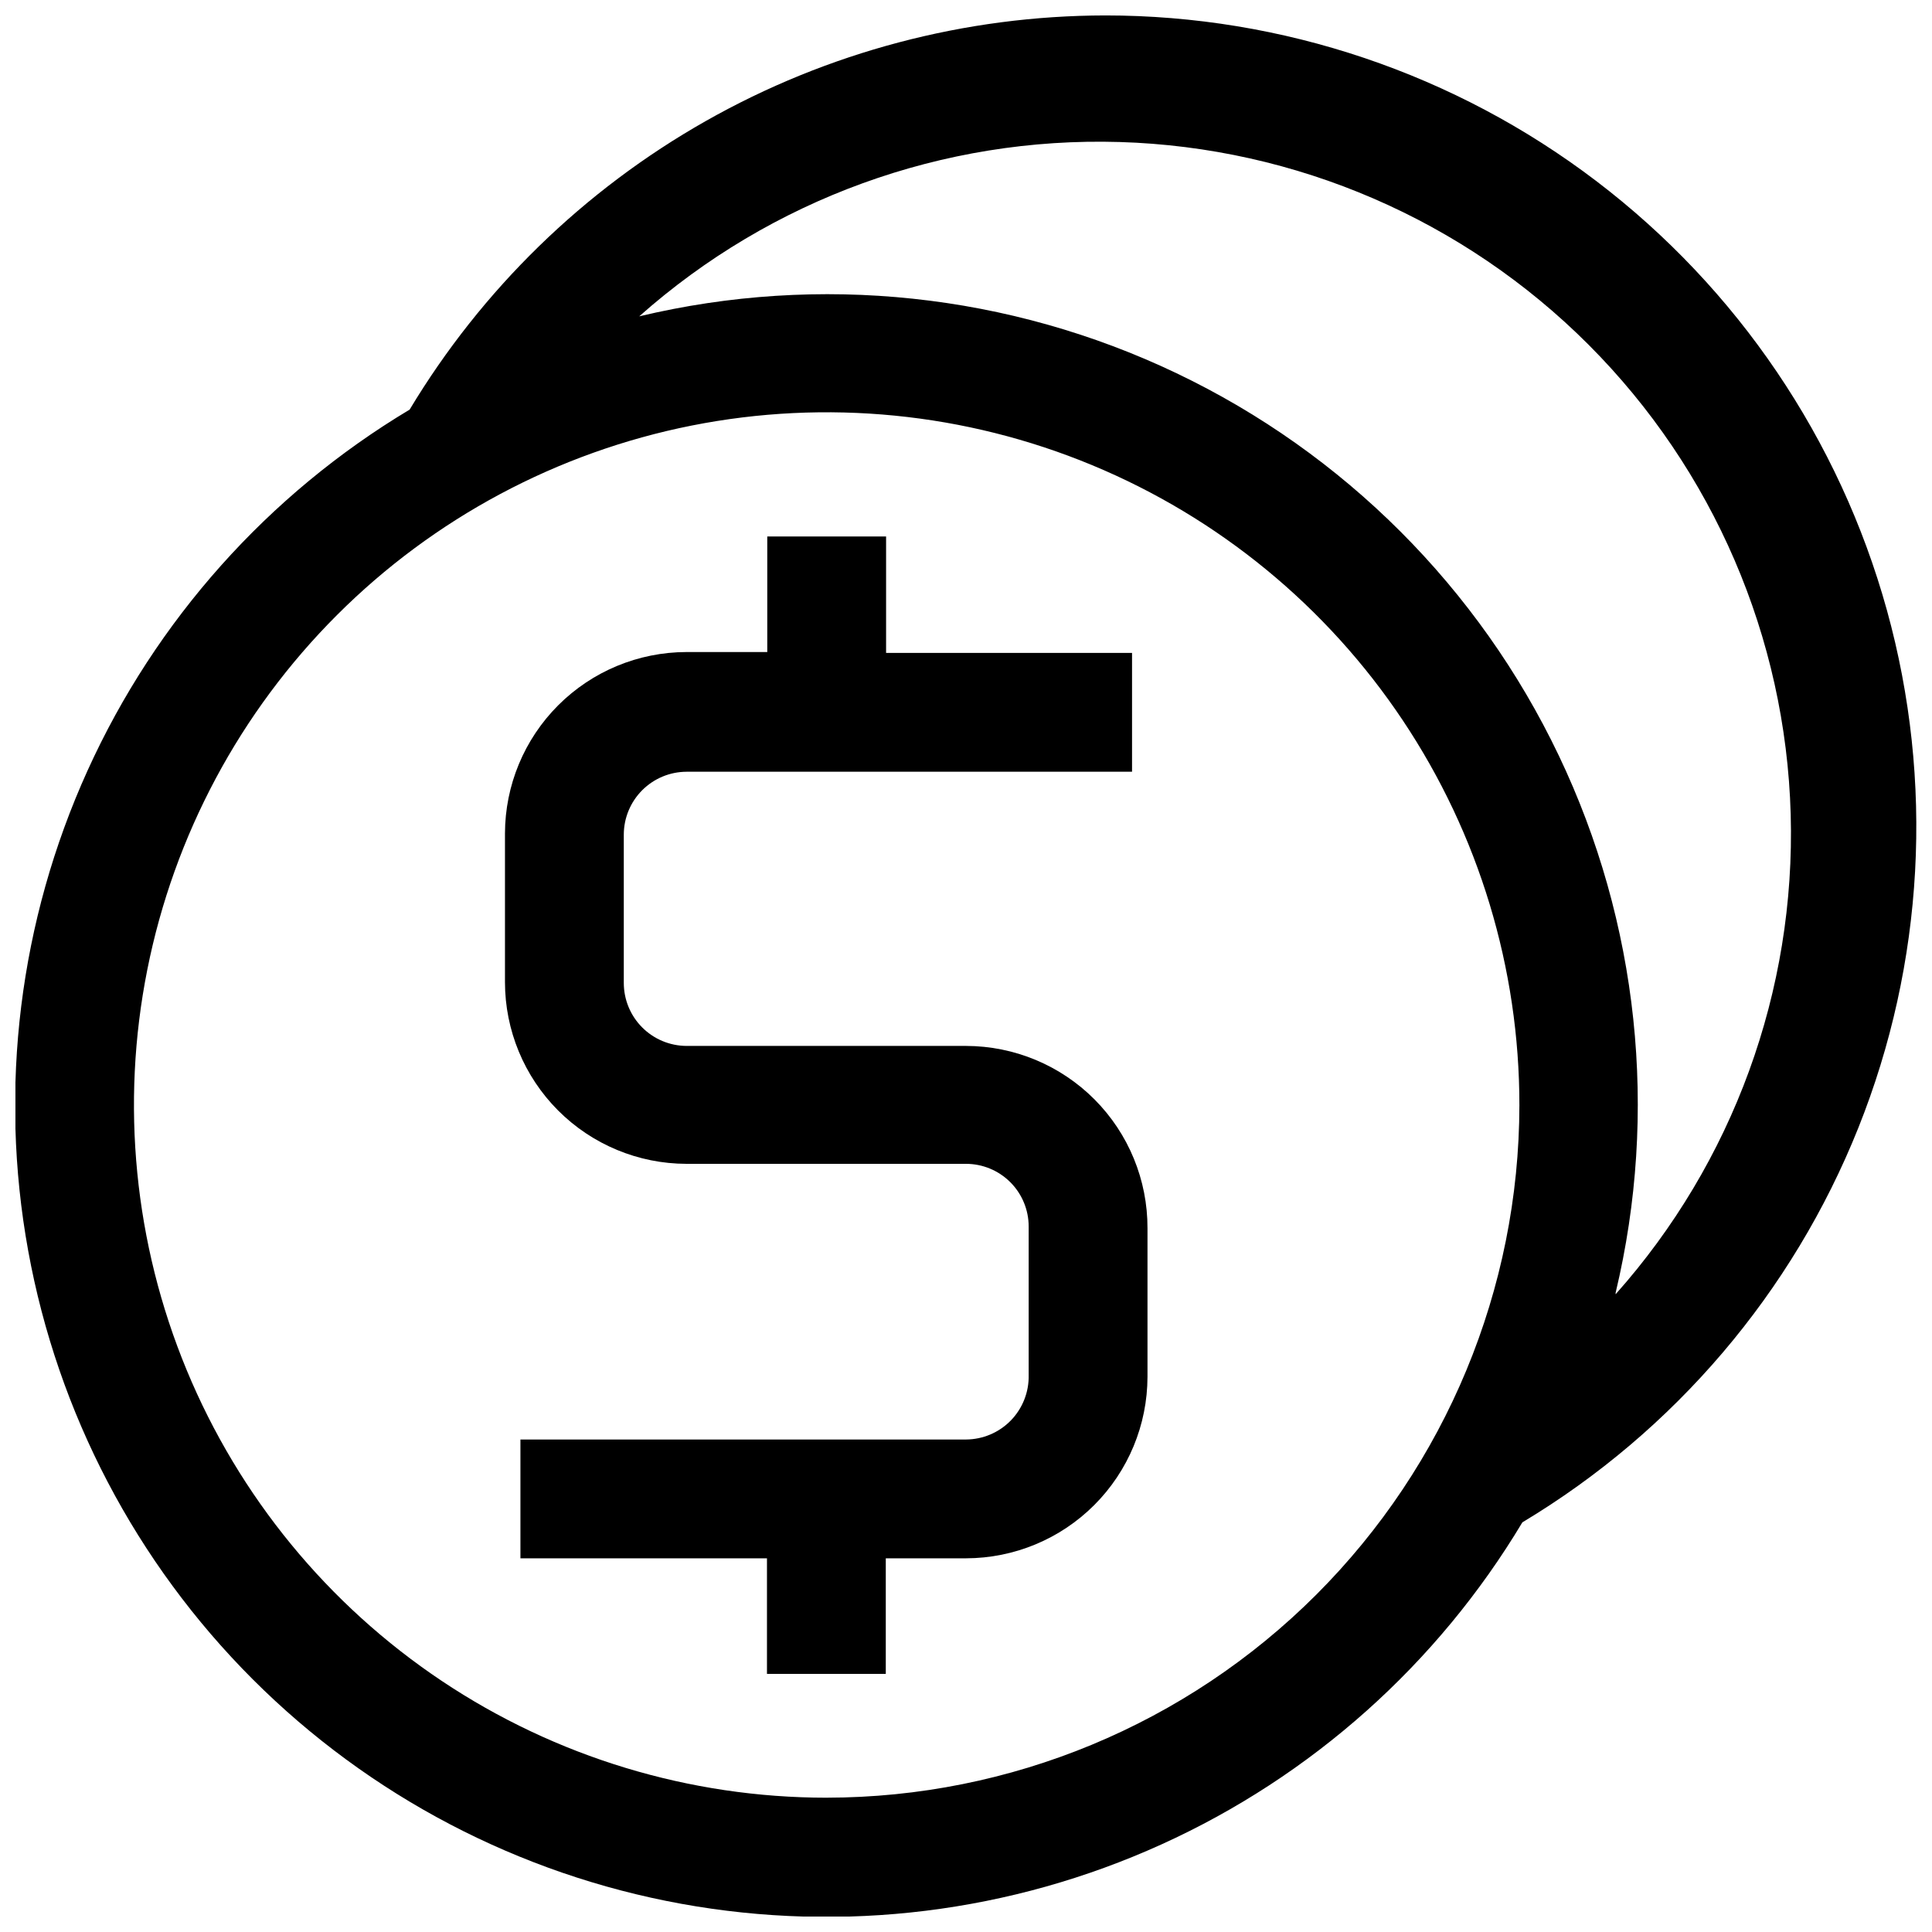
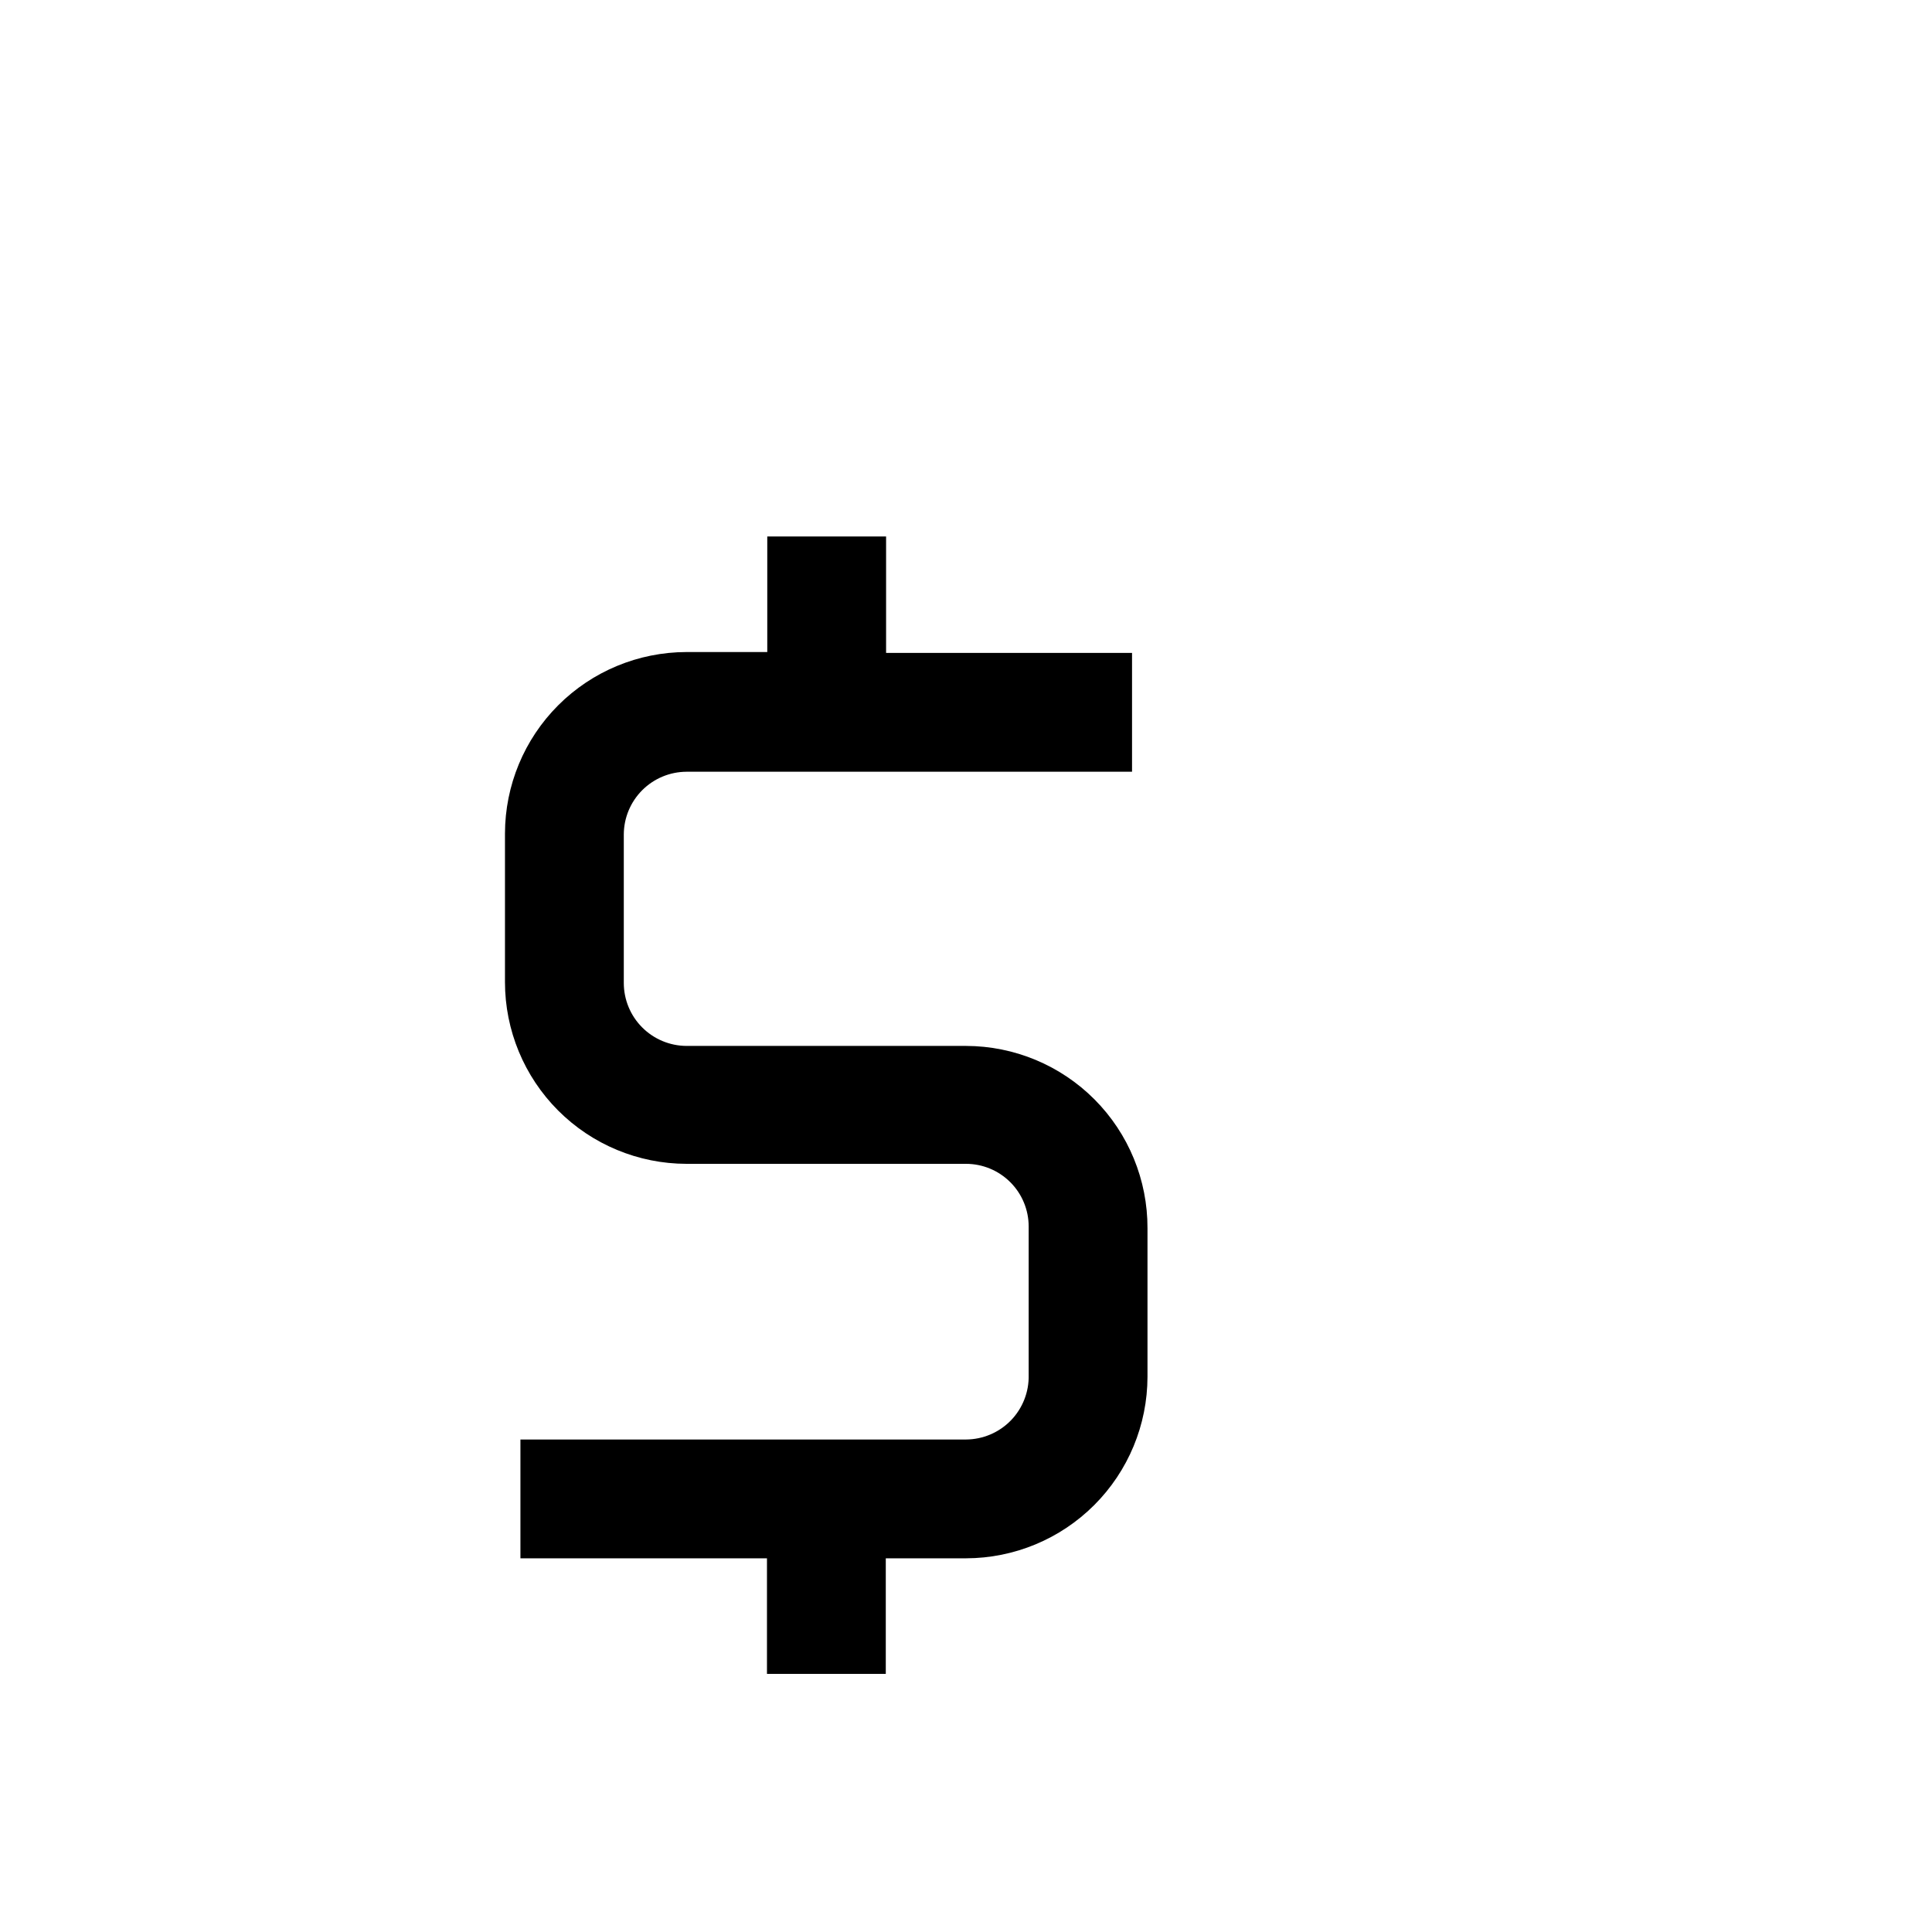
<svg xmlns="http://www.w3.org/2000/svg" width="800px" height="800px" version="1.1" viewBox="144 144 512 512">
  <defs>
    <clipPath id="a">
-       <path d="m148.09 148.09h503.81v503.81h-503.81z" />
-     </clipPath>
+       </clipPath>
  </defs>
  <path d="m400 421.18h-74.078c-4.41-0.023-8.637-1.789-11.75-4.918-3.113-3.125-4.859-7.359-4.859-11.773v-39.359c0.02-4.398 1.777-8.609 4.887-11.723 3.113-3.109 7.324-4.867 11.723-4.887h118.08v-31.488h-65.18v-30.859h-31.488v30.621l-21.414 0.004c-12.75 0.02-24.973 5.094-33.988 14.109s-14.09 21.238-14.109 33.988v39.359c0 12.762 5.066 25.004 14.082 34.039 9.02 9.031 21.254 14.117 34.016 14.137h74.078c4.402 0 8.629 1.75 11.742 4.867 3.117 3.113 4.867 7.34 4.867 11.742v39.359c0.105 4.481-1.598 8.816-4.719 12.031-3.125 3.211-7.41 5.031-11.891 5.055h-118.08v31.488h65.336v30.621h31.488v-30.625h21.258c12.75-0.02 24.969-5.094 33.984-14.109s14.09-21.238 14.113-33.988v-39.359c0.039-12.789-5.004-25.074-14.027-34.141-9.023-9.066-21.281-14.172-34.07-14.191z" />
  <g clip-path="url(#a)">
-     <path d="m436.92 148.09c-37.125 0.051-73.609 9.699-105.91 28-32.301 18.301-59.328 44.641-78.453 76.461-37.52 22.465-67.297 55.836-85.359 95.664s-23.547 84.215-15.727 127.24c7.82 43.027 28.578 82.645 59.5 113.57 30.926 30.922 70.543 51.68 113.57 59.5 43.027 7.824 87.418 2.336 127.24-15.727 39.828-18.059 73.199-47.84 95.664-85.359 40.316-24.184 71.594-60.914 89.043-104.57s20.109-91.824 7.57-137.14c-12.543-45.309-39.59-85.258-77-113.73-37.41-28.473-83.125-43.898-130.14-43.91zm-73.84 472.32c-36.312 0-71.805-10.766-102-30.941-30.191-20.176-53.719-48.852-67.613-82.398-13.891-33.551-17.523-70.465-10.434-106.08 7.09-35.613 24.582-68.32 50.266-93.992 25.68-25.672 58.398-43.148 94.012-50.223 35.617-7.074 72.531-3.426 106.07 10.48 33.543 13.906 62.211 37.445 82.371 67.645 20.164 30.199 30.914 65.699 30.902 102.01-0.066 48.66-19.43 95.309-53.844 129.71s-81.074 53.746-129.73 53.785zm209.08-133.82c11.414-47.797 6.09-98.062-15.086-142.41-21.172-44.344-56.914-80.086-101.26-101.26-44.344-21.172-94.609-26.496-142.41-15.086 34.984-31.07 80.523-47.598 127.3-46.199 46.77 1.402 91.238 20.629 124.3 53.738 33.062 33.113 52.219 77.609 53.547 124.38 1.332 46.773-15.266 92.289-46.391 127.23z" />
+     <path d="m436.92 148.09c-37.125 0.051-73.609 9.699-105.91 28-32.301 18.301-59.328 44.641-78.453 76.461-37.52 22.465-67.297 55.836-85.359 95.664s-23.547 84.215-15.727 127.24c7.82 43.027 28.578 82.645 59.5 113.57 30.926 30.922 70.543 51.68 113.57 59.5 43.027 7.824 87.418 2.336 127.24-15.727 39.828-18.059 73.199-47.84 95.664-85.359 40.316-24.184 71.594-60.914 89.043-104.57s20.109-91.824 7.57-137.14c-12.543-45.309-39.59-85.258-77-113.73-37.41-28.473-83.125-43.898-130.14-43.91zm-73.84 472.32s-81.074 53.746-129.73 53.785zm209.08-133.82c11.414-47.797 6.09-98.062-15.086-142.41-21.172-44.344-56.914-80.086-101.26-101.26-44.344-21.172-94.609-26.496-142.41-15.086 34.984-31.07 80.523-47.598 127.3-46.199 46.77 1.402 91.238 20.629 124.3 53.738 33.062 33.113 52.219 77.609 53.547 124.38 1.332 46.773-15.266 92.289-46.391 127.23z" />
  </g>
</svg>